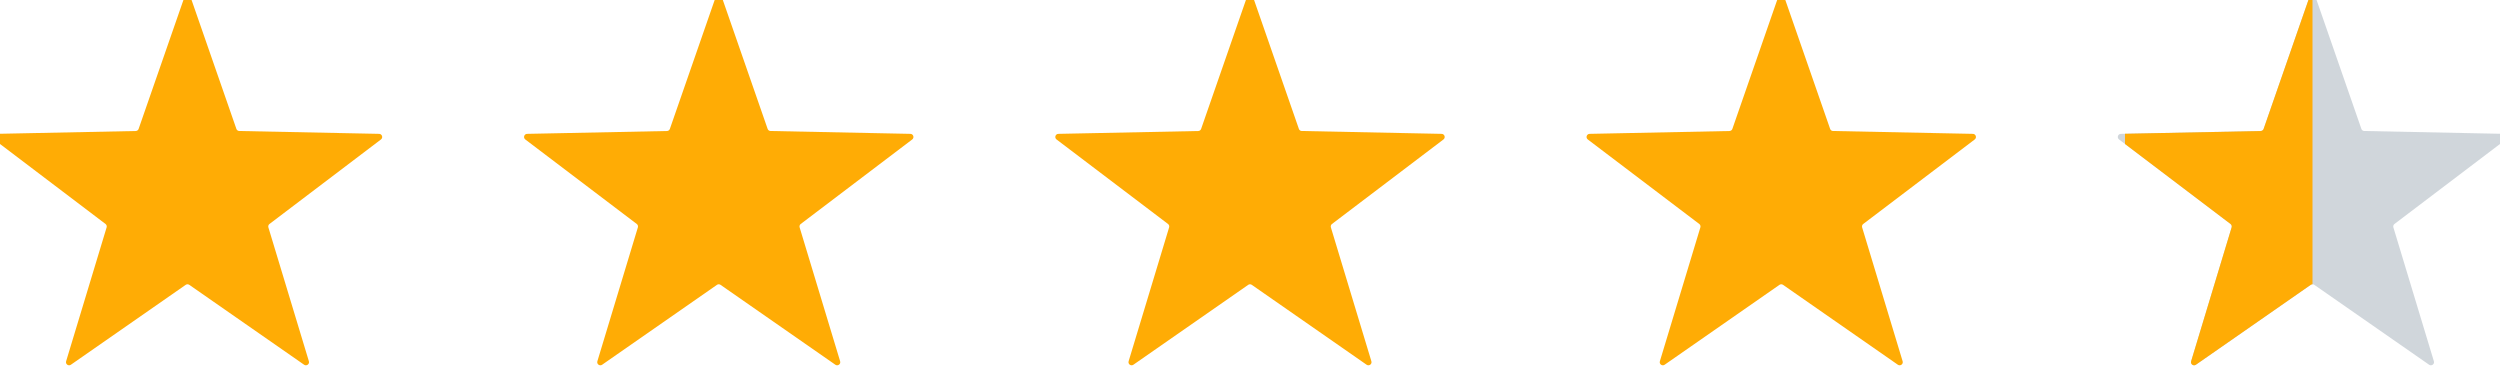
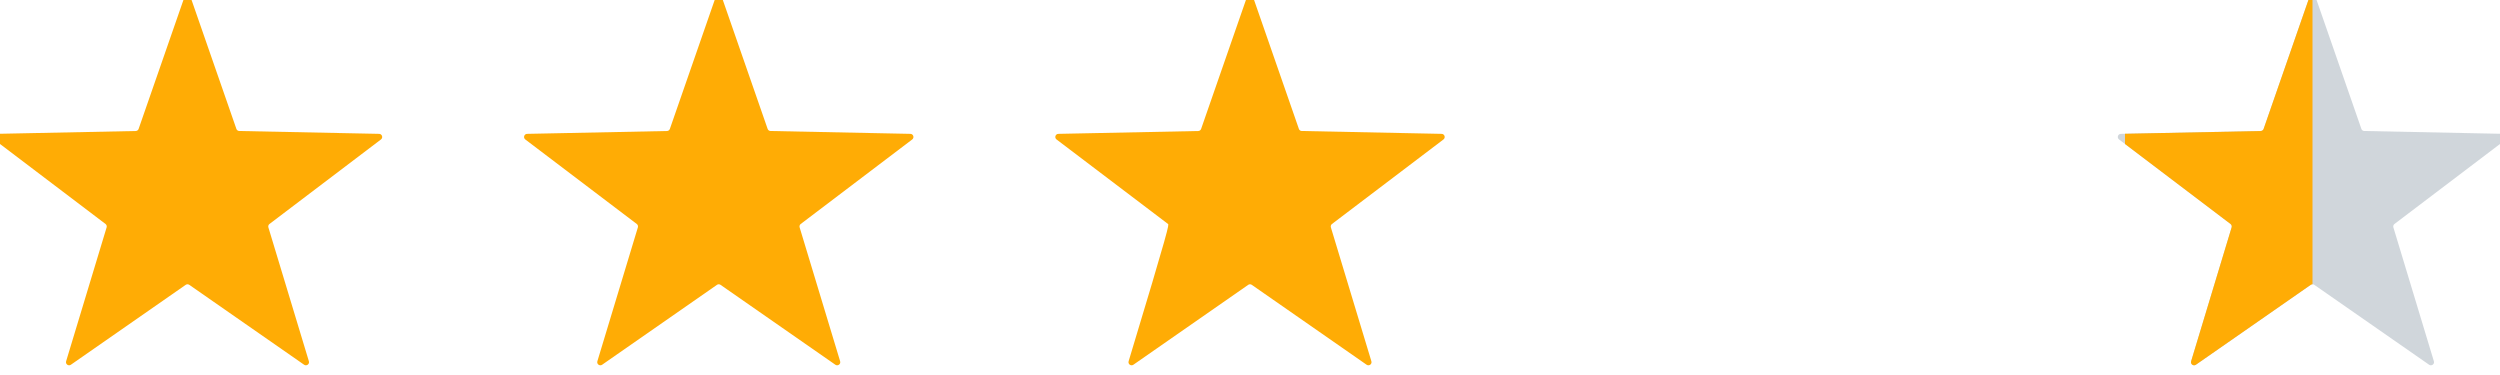
<svg xmlns="http://www.w3.org/2000/svg" width="320" height="48" viewBox="0 0 320 48" fill="none">
  <g clip-path="url(#clip0)">
    <path d="M23.622 -0.413C23.747 -0.771 24.253 -0.771 24.378 -0.413L30.257 16.5C30.312 16.658 30.459 16.765 30.626 16.768L48.528 17.133C48.907 17.141 49.064 17.623 48.761 17.852L34.493 28.669C34.36 28.77 34.304 28.944 34.352 29.104L39.537 46.242C39.647 46.605 39.237 46.903 38.926 46.686L24.229 36.459C24.091 36.363 23.909 36.363 23.771 36.459L9.074 46.686C8.763 46.903 8.353 46.605 8.463 46.242L13.648 29.104C13.696 28.944 13.64 28.77 13.507 28.669L-0.762 17.852C-1.064 17.623 -0.907 17.141 -0.528 17.133L17.374 16.768C17.541 16.765 17.688 16.658 17.743 16.5L23.622 -0.413Z" fill="#FFAC05" />
    <path d="M91.622 -0.413C91.747 -0.771 92.253 -0.771 92.378 -0.413L98.257 16.5C98.312 16.658 98.459 16.765 98.626 16.768L116.528 17.133C116.907 17.141 117.064 17.623 116.762 17.852L102.493 28.669C102.36 28.77 102.304 28.944 102.352 29.104L107.537 46.242C107.647 46.605 107.237 46.903 106.926 46.686L92.228 36.459C92.091 36.363 91.909 36.363 91.772 36.459L77.074 46.686C76.763 46.903 76.353 46.605 76.463 46.242L81.648 29.104C81.696 28.944 81.64 28.77 81.507 28.669L67.239 17.852C66.936 17.623 67.093 17.141 67.472 17.133L85.374 16.768C85.541 16.765 85.688 16.658 85.743 16.5L91.622 -0.413Z" fill="#FFAC05" />
-     <path d="M159.622 -0.413C159.747 -0.771 160.253 -0.771 160.378 -0.413L166.257 16.5C166.312 16.658 166.459 16.765 166.626 16.768L184.528 17.133C184.907 17.141 185.064 17.623 184.762 17.852L170.493 28.669C170.36 28.77 170.304 28.944 170.352 29.104L175.537 46.242C175.647 46.605 175.237 46.903 174.926 46.686L160.228 36.459C160.091 36.363 159.909 36.363 159.772 36.459L145.074 46.686C144.763 46.903 144.353 46.605 144.463 46.242L149.648 29.104C149.696 28.944 149.64 28.77 149.507 28.669L135.238 17.852C134.936 17.623 135.093 17.141 135.472 17.133L153.374 16.768C153.541 16.765 153.688 16.658 153.743 16.5L159.622 -0.413Z" fill="#FFAC05" />
-     <path d="M227.622 -0.413C227.747 -0.771 228.253 -0.771 228.378 -0.413L234.257 16.5C234.312 16.658 234.459 16.765 234.626 16.768L252.528 17.133C252.907 17.141 253.064 17.623 252.762 17.852L238.493 28.669C238.36 28.77 238.304 28.944 238.352 29.104L243.537 46.242C243.647 46.605 243.237 46.903 242.926 46.686L228.228 36.459C228.091 36.363 227.909 36.363 227.772 36.459L213.074 46.686C212.763 46.903 212.353 46.605 212.463 46.242L217.648 29.104C217.696 28.944 217.64 28.77 217.507 28.669L203.238 17.852C202.936 17.623 203.093 17.141 203.472 17.133L221.374 16.768C221.541 16.765 221.688 16.658 221.743 16.5L227.622 -0.413Z" fill="#FFAC05" />
+     <path d="M159.622 -0.413C159.747 -0.771 160.253 -0.771 160.378 -0.413L166.257 16.5C166.312 16.658 166.459 16.765 166.626 16.768L184.528 17.133C184.907 17.141 185.064 17.623 184.762 17.852L170.493 28.669C170.36 28.77 170.304 28.944 170.352 29.104L175.537 46.242C175.647 46.605 175.237 46.903 174.926 46.686L160.228 36.459C160.091 36.363 159.909 36.363 159.772 36.459L145.074 46.686C144.763 46.903 144.353 46.605 144.463 46.242C149.696 28.944 149.64 28.77 149.507 28.669L135.238 17.852C134.936 17.623 135.093 17.141 135.472 17.133L153.374 16.768C153.541 16.765 153.688 16.658 153.743 16.5L159.622 -0.413Z" fill="#FFAC05" />
    <path d="M295.622 -0.413C295.747 -0.771 296.253 -0.771 296.378 -0.413L302.257 16.5C302.312 16.658 302.459 16.765 302.626 16.768L320.528 17.133C320.907 17.141 321.064 17.623 320.762 17.852L306.493 28.669C306.36 28.77 306.304 28.944 306.352 29.104L311.537 46.242C311.647 46.605 311.237 46.903 310.926 46.686L296.228 36.459C296.091 36.363 295.909 36.363 295.772 36.459L281.074 46.686C280.763 46.903 280.353 46.605 280.463 46.242L285.648 29.104C285.696 28.944 285.64 28.77 285.507 28.669L271.238 17.852C270.936 17.623 271.093 17.141 271.472 17.133L289.374 16.768C289.541 16.765 289.688 16.658 289.743 16.5L295.622 -0.413Z" fill="#D0D6DB" />
    <g clip-path="url(#clip1)">
      <path d="M295.622 -0.413C295.747 -0.771 296.253 -0.771 296.378 -0.413L302.257 16.5C302.312 16.658 302.459 16.765 302.626 16.768L320.528 17.133C320.907 17.141 321.064 17.623 320.762 17.852L306.493 28.669C306.36 28.77 306.304 28.944 306.352 29.104L311.537 46.242C311.647 46.605 311.237 46.903 310.926 46.686L296.228 36.459C296.091 36.363 295.909 36.363 295.772 36.459L281.074 46.686C280.763 46.903 280.353 46.605 280.463 46.242L285.648 29.104C285.696 28.944 285.64 28.77 285.507 28.669L271.238 17.852C270.936 17.623 271.093 17.141 271.472 17.133L289.374 16.768C289.541 16.765 289.688 16.658 289.743 16.5L295.622 -0.413Z" fill="#FFAC05" />
    </g>
  </g>
  <defs>
    <clipPath id="clip0">
      <rect width="320" height="48" fill="white" />
    </clipPath>
    <clipPath id="clip1">
      <rect width="24" height="48" fill="white" transform="translate(272)" />
    </clipPath>
  </defs>
</svg>